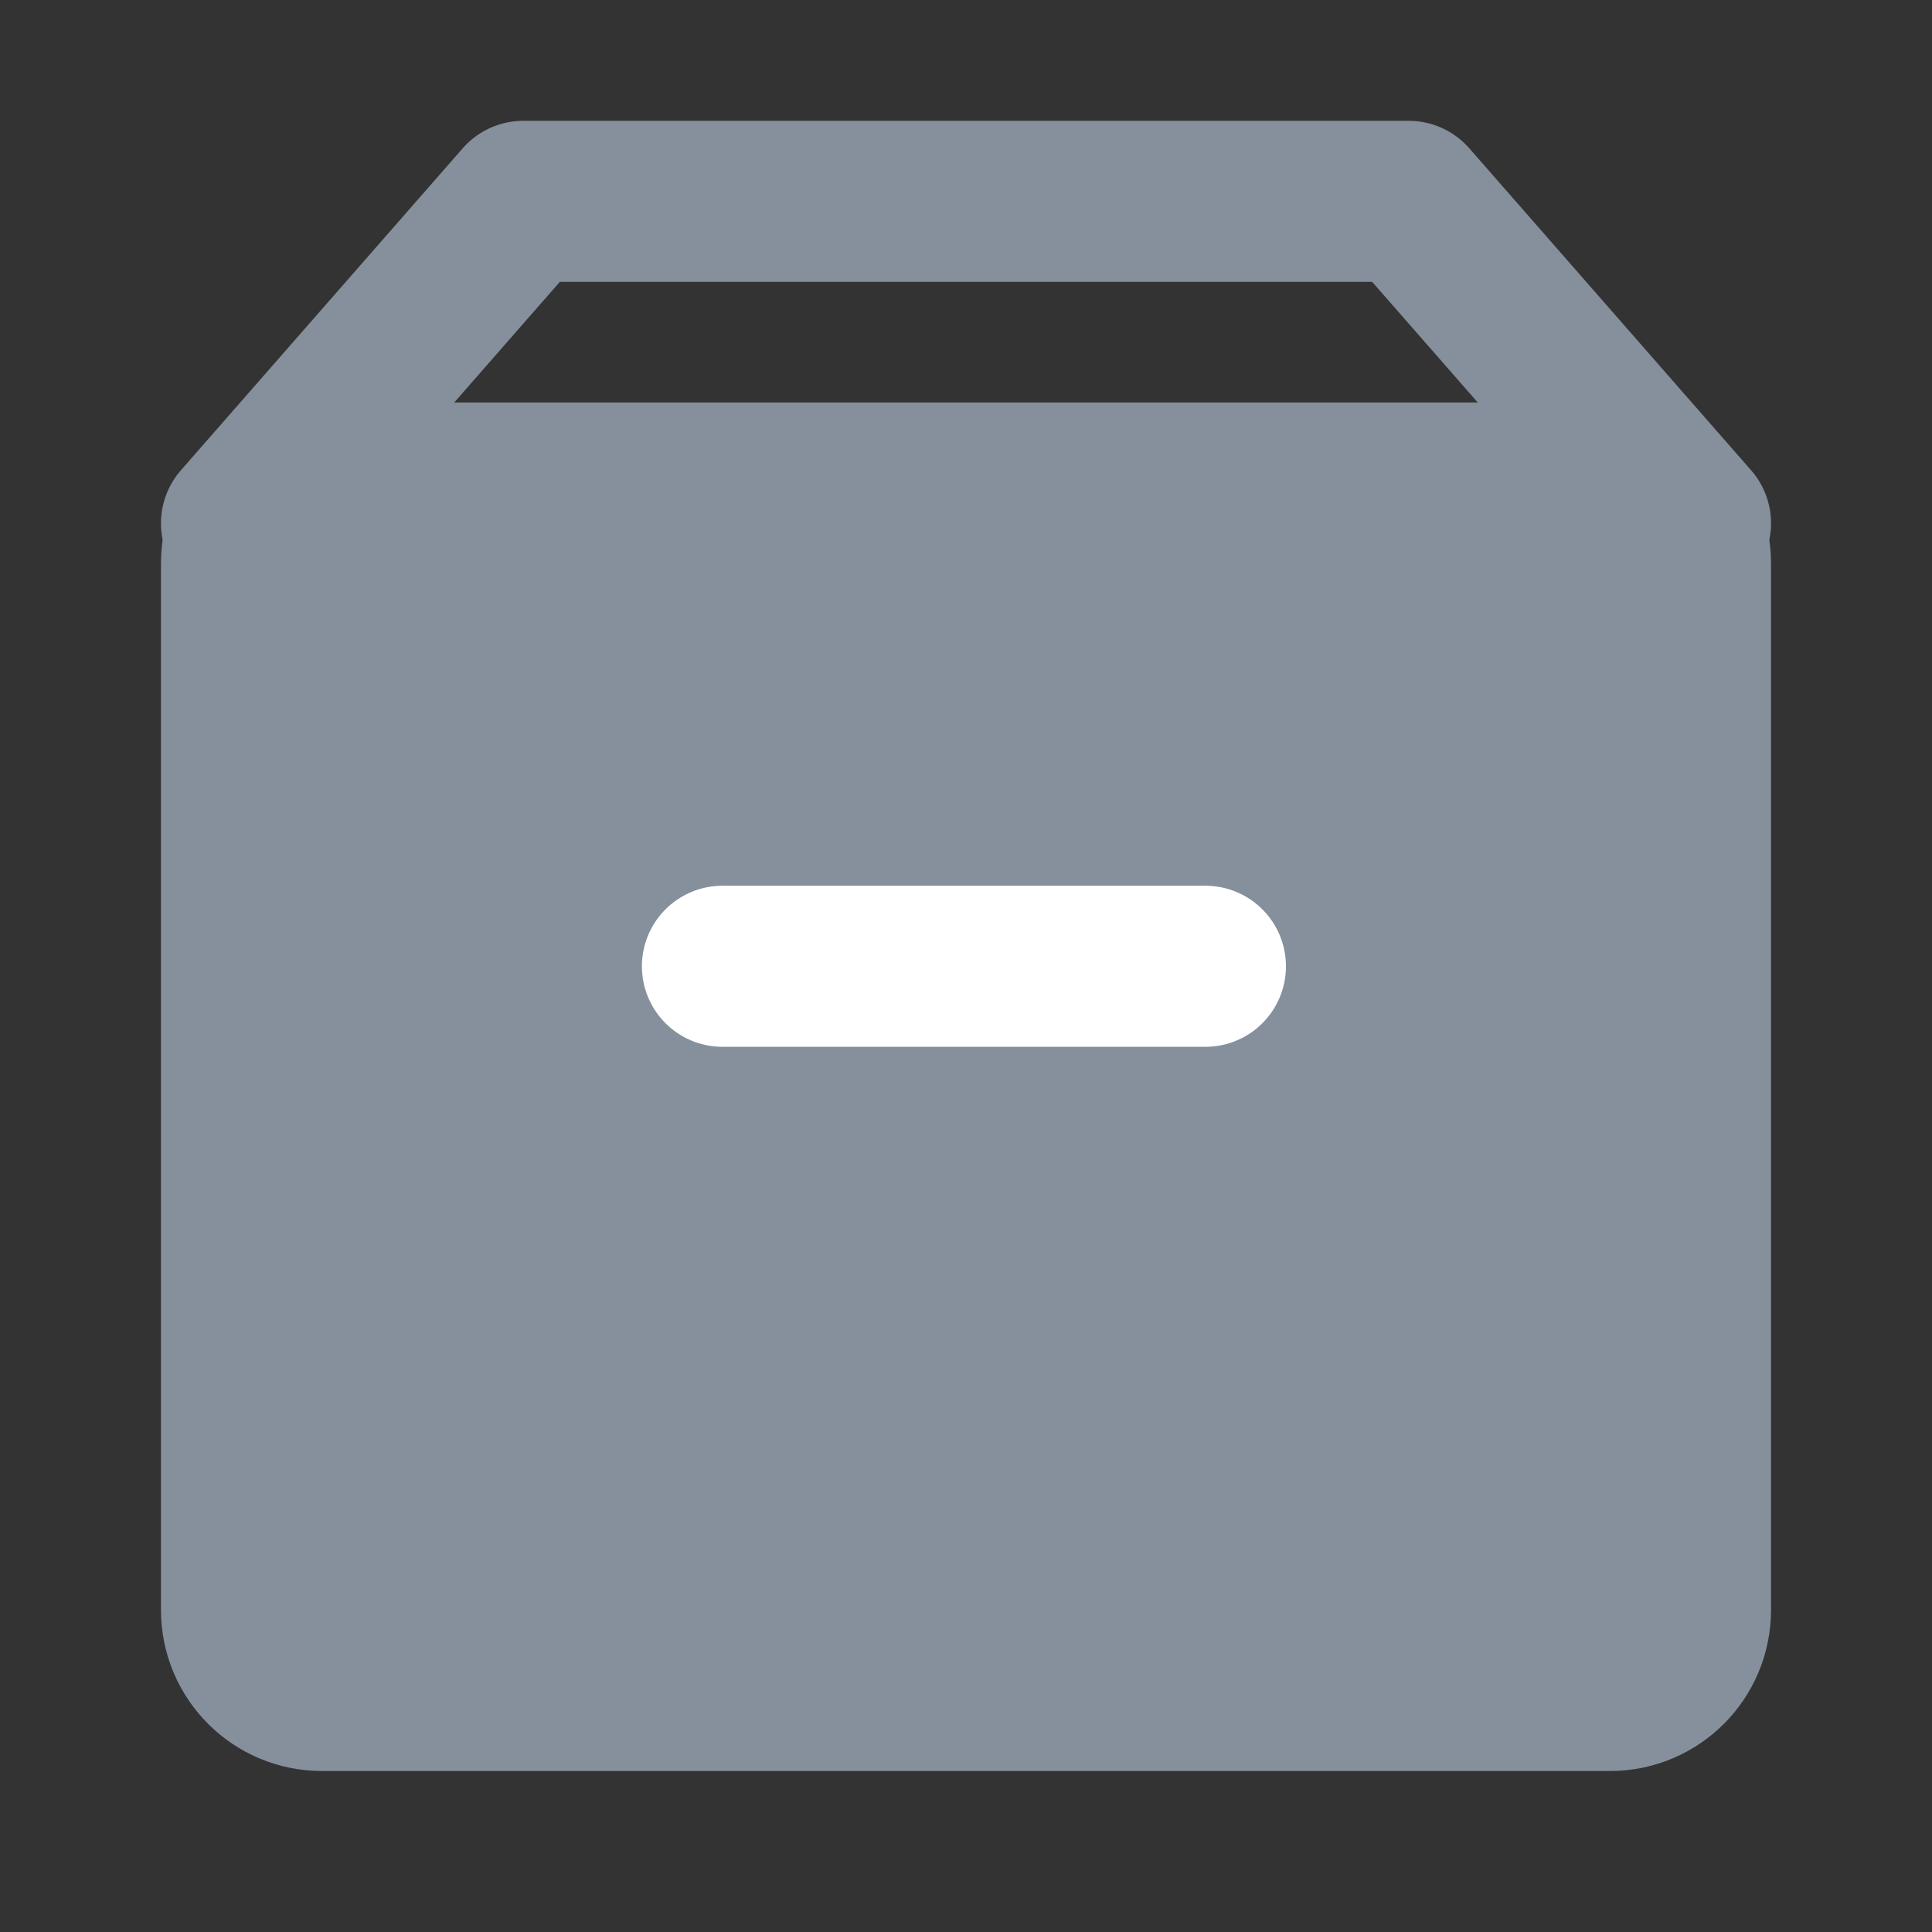
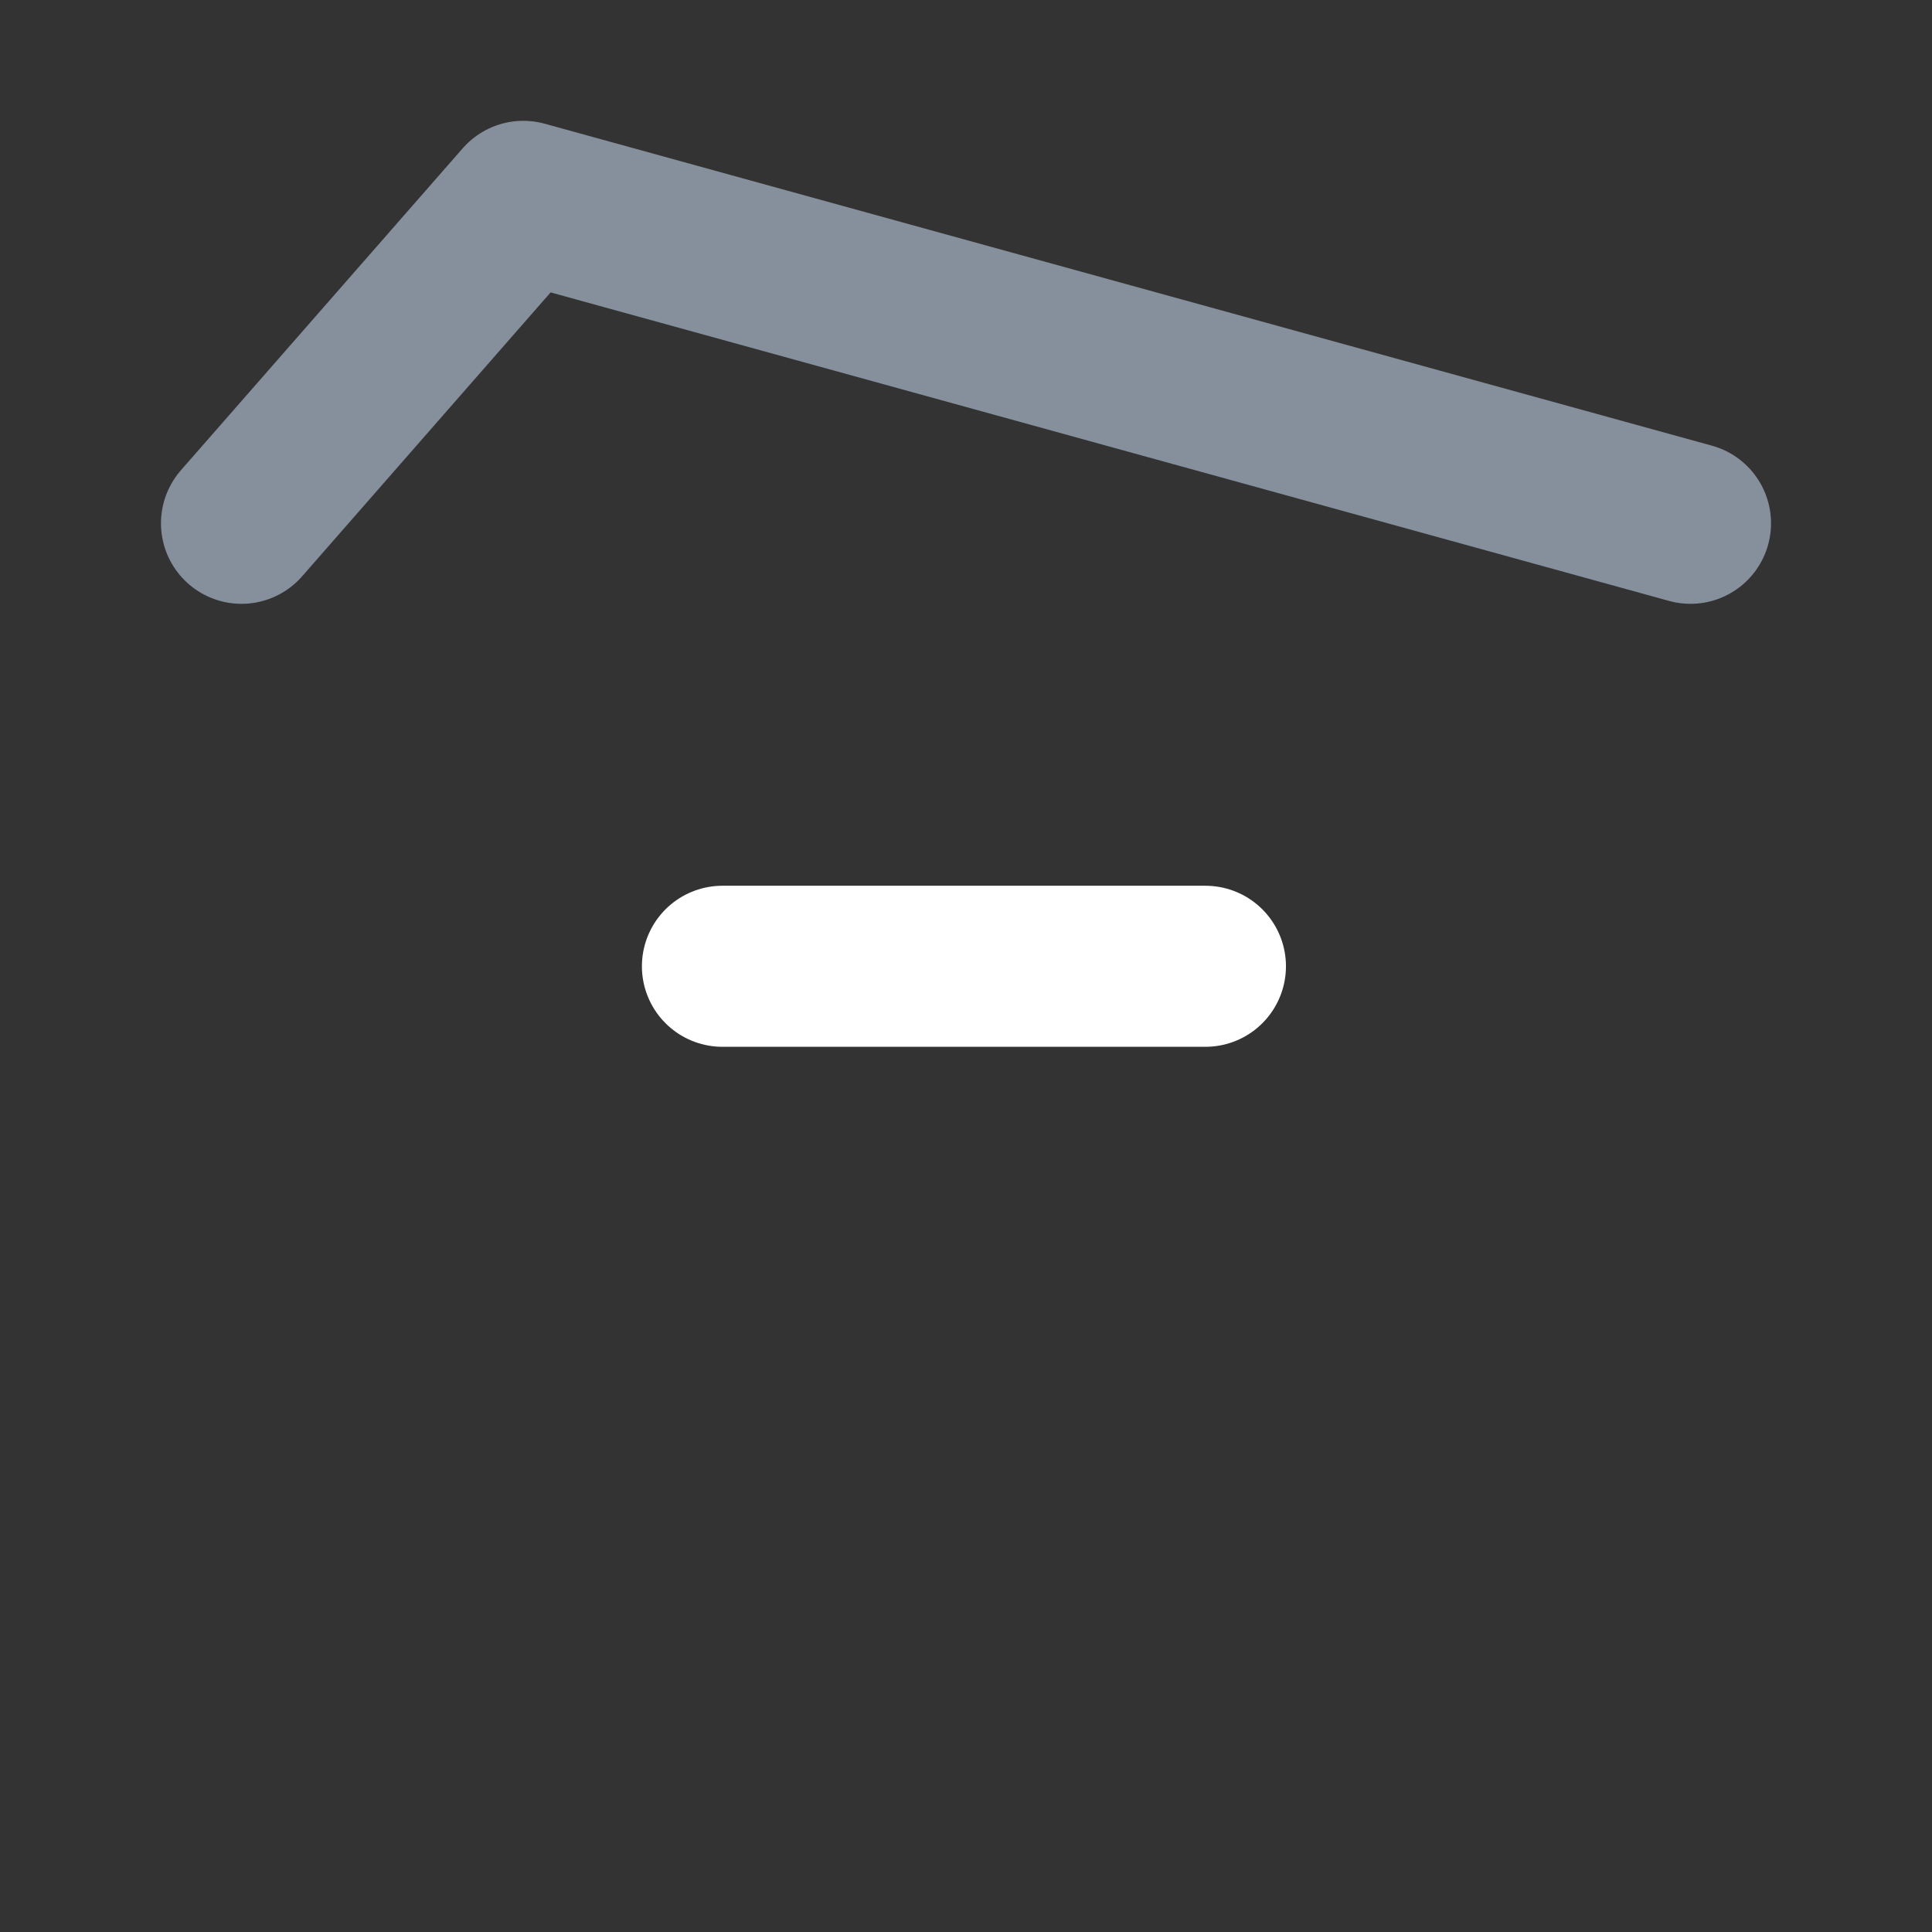
<svg xmlns="http://www.w3.org/2000/svg" width="14" height="14" viewBox="0 0 14 14" fill="none">
  <rect x="0" y="0" width="14" height="14" fill="#333333" stroke="none" />
-   <path d="M11.667 3.5H2.333C2.011 3.5 1.75 3.761 1.75 4.083V11.667C1.75 11.989 2.011 12.25 2.333 12.25H11.667C11.989 12.25 12.25 11.989 12.25 11.667V4.083C12.25 3.761 11.989 3.5 11.667 3.5Z" fill="#86909C" stroke="#86909C" stroke-width="1.167" stroke-linejoin="round" />
  <path d="M5.235 7.002H8.735" stroke="white" stroke-width="1.167" stroke-linecap="round" stroke-linejoin="round" />
-   <path d="M1.75 3.792L3.792 1.459H10.208L12.25 3.792" stroke="#86909C" stroke-width="1.167" stroke-linecap="round" stroke-linejoin="round" />
+   <path d="M1.75 3.792L3.792 1.459L12.25 3.792" stroke="#86909C" stroke-width="1.167" stroke-linecap="round" stroke-linejoin="round" />
</svg>